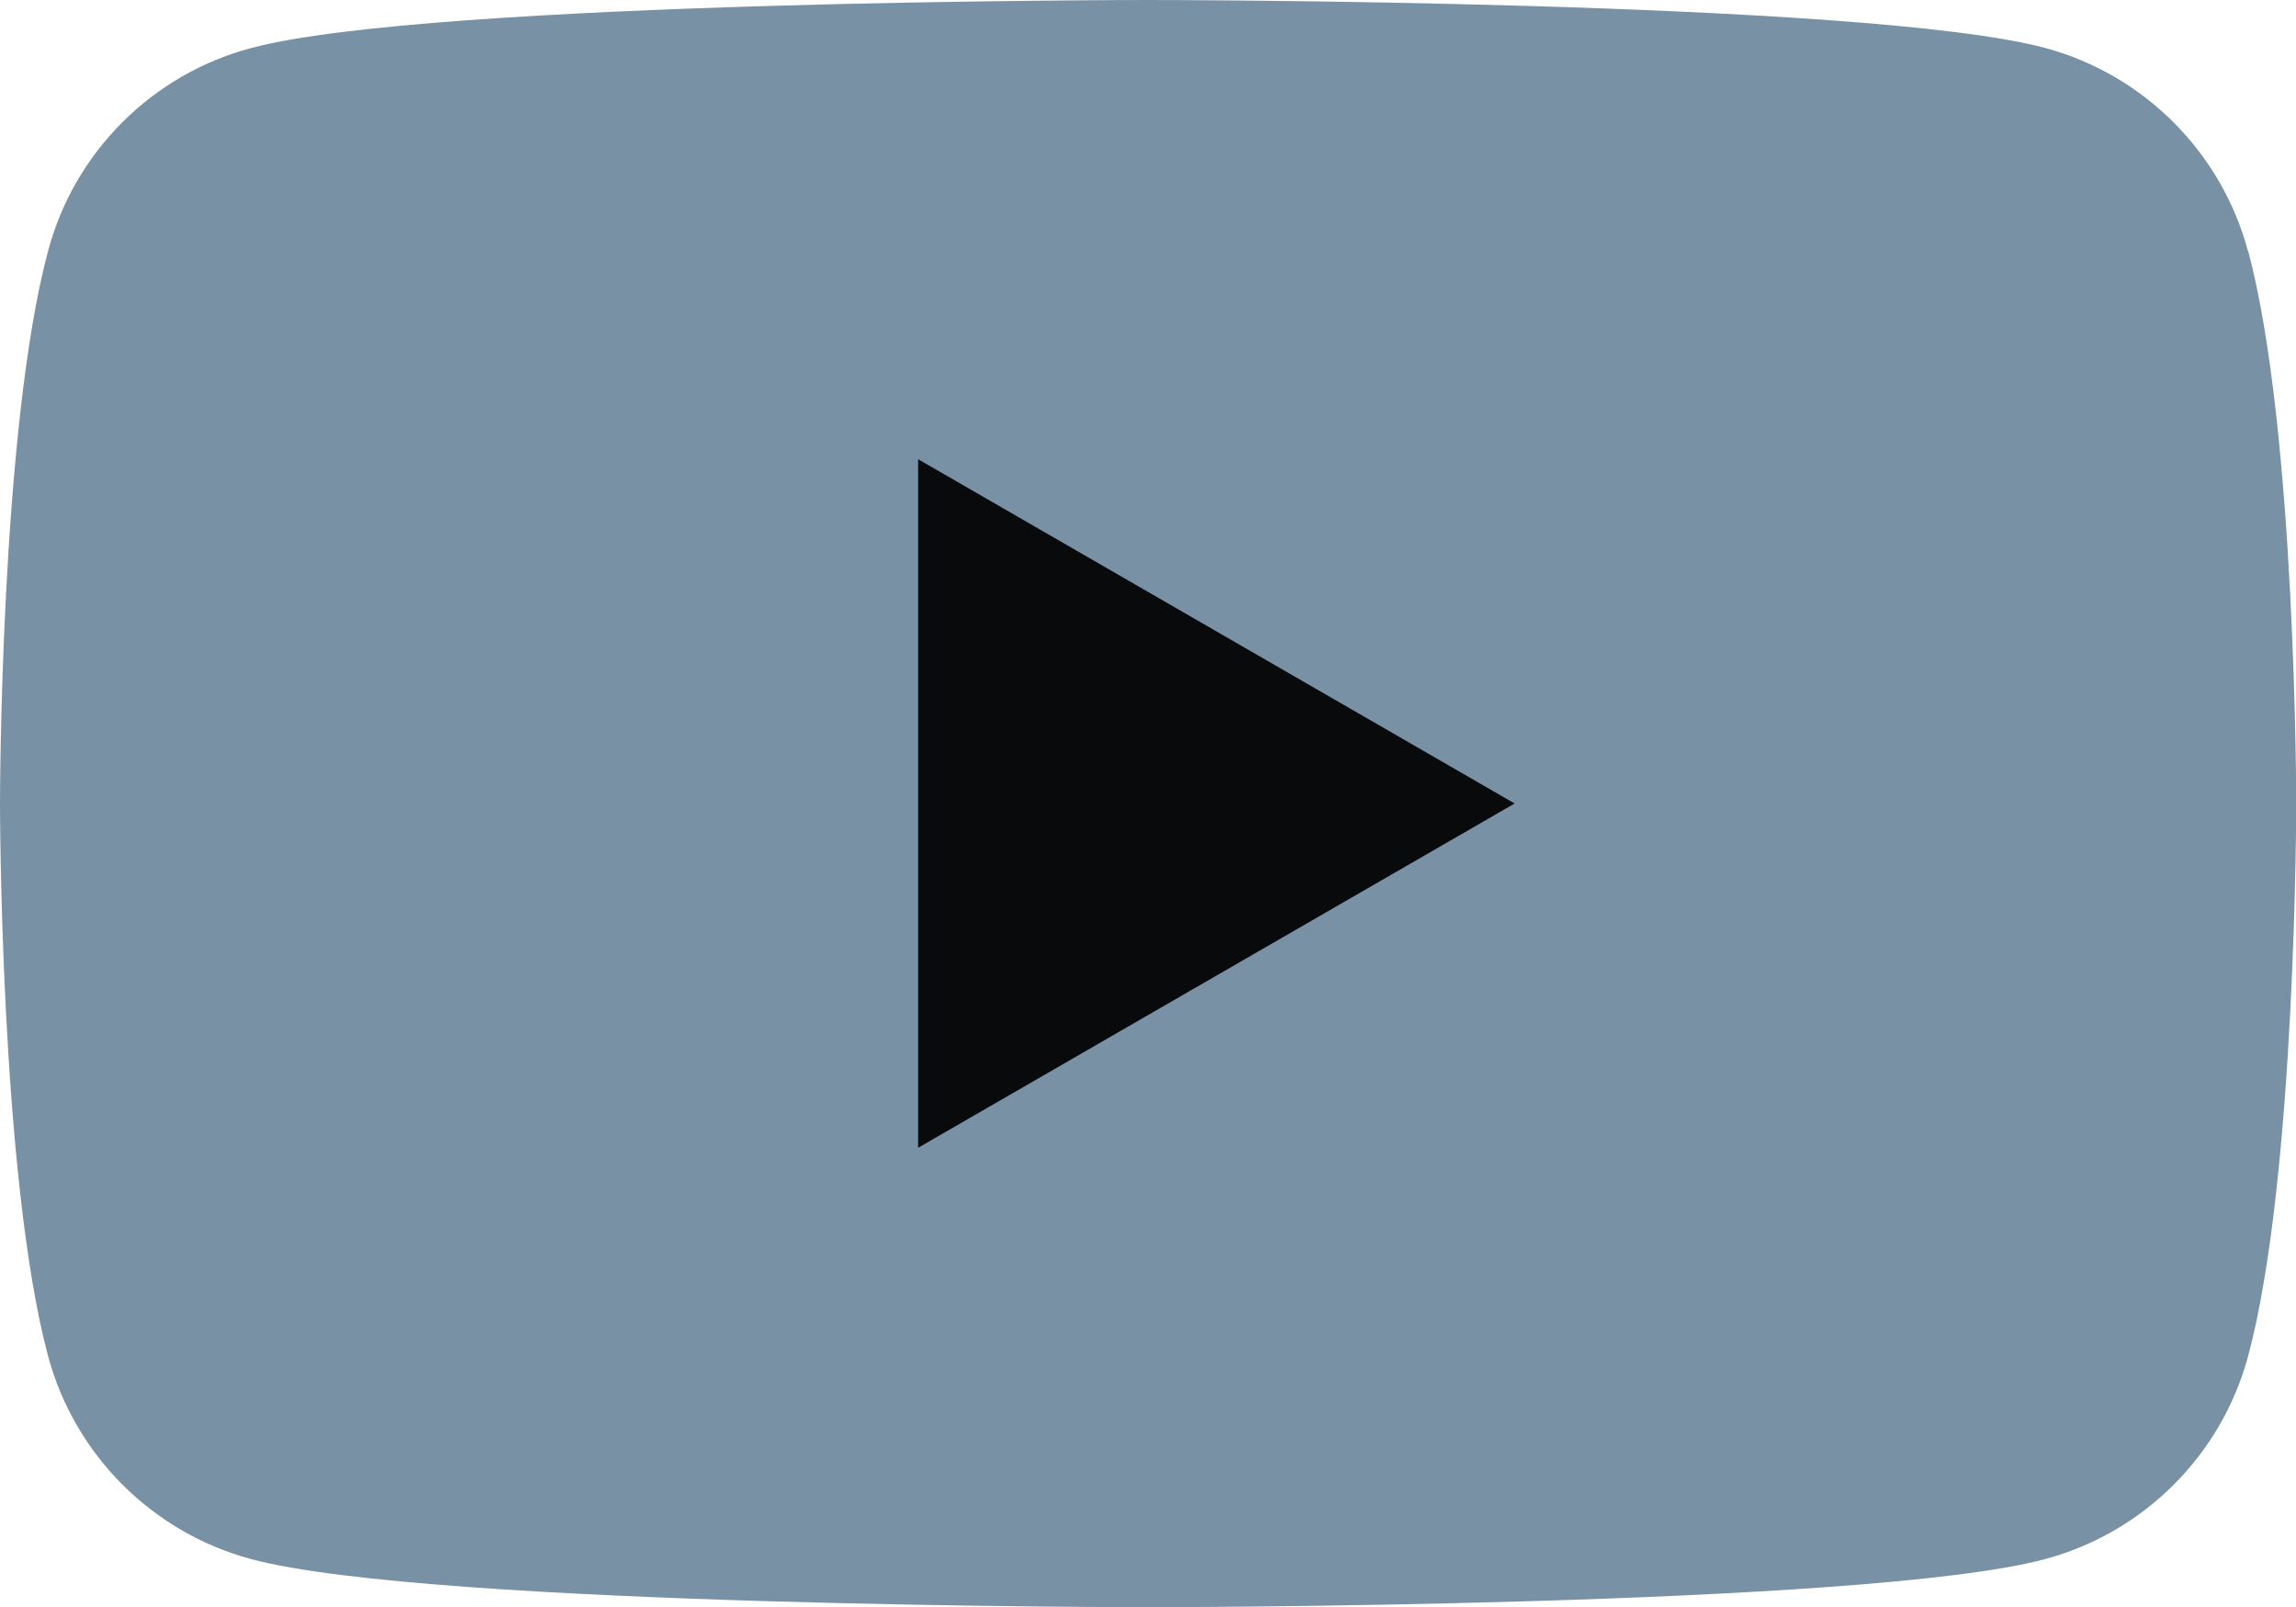
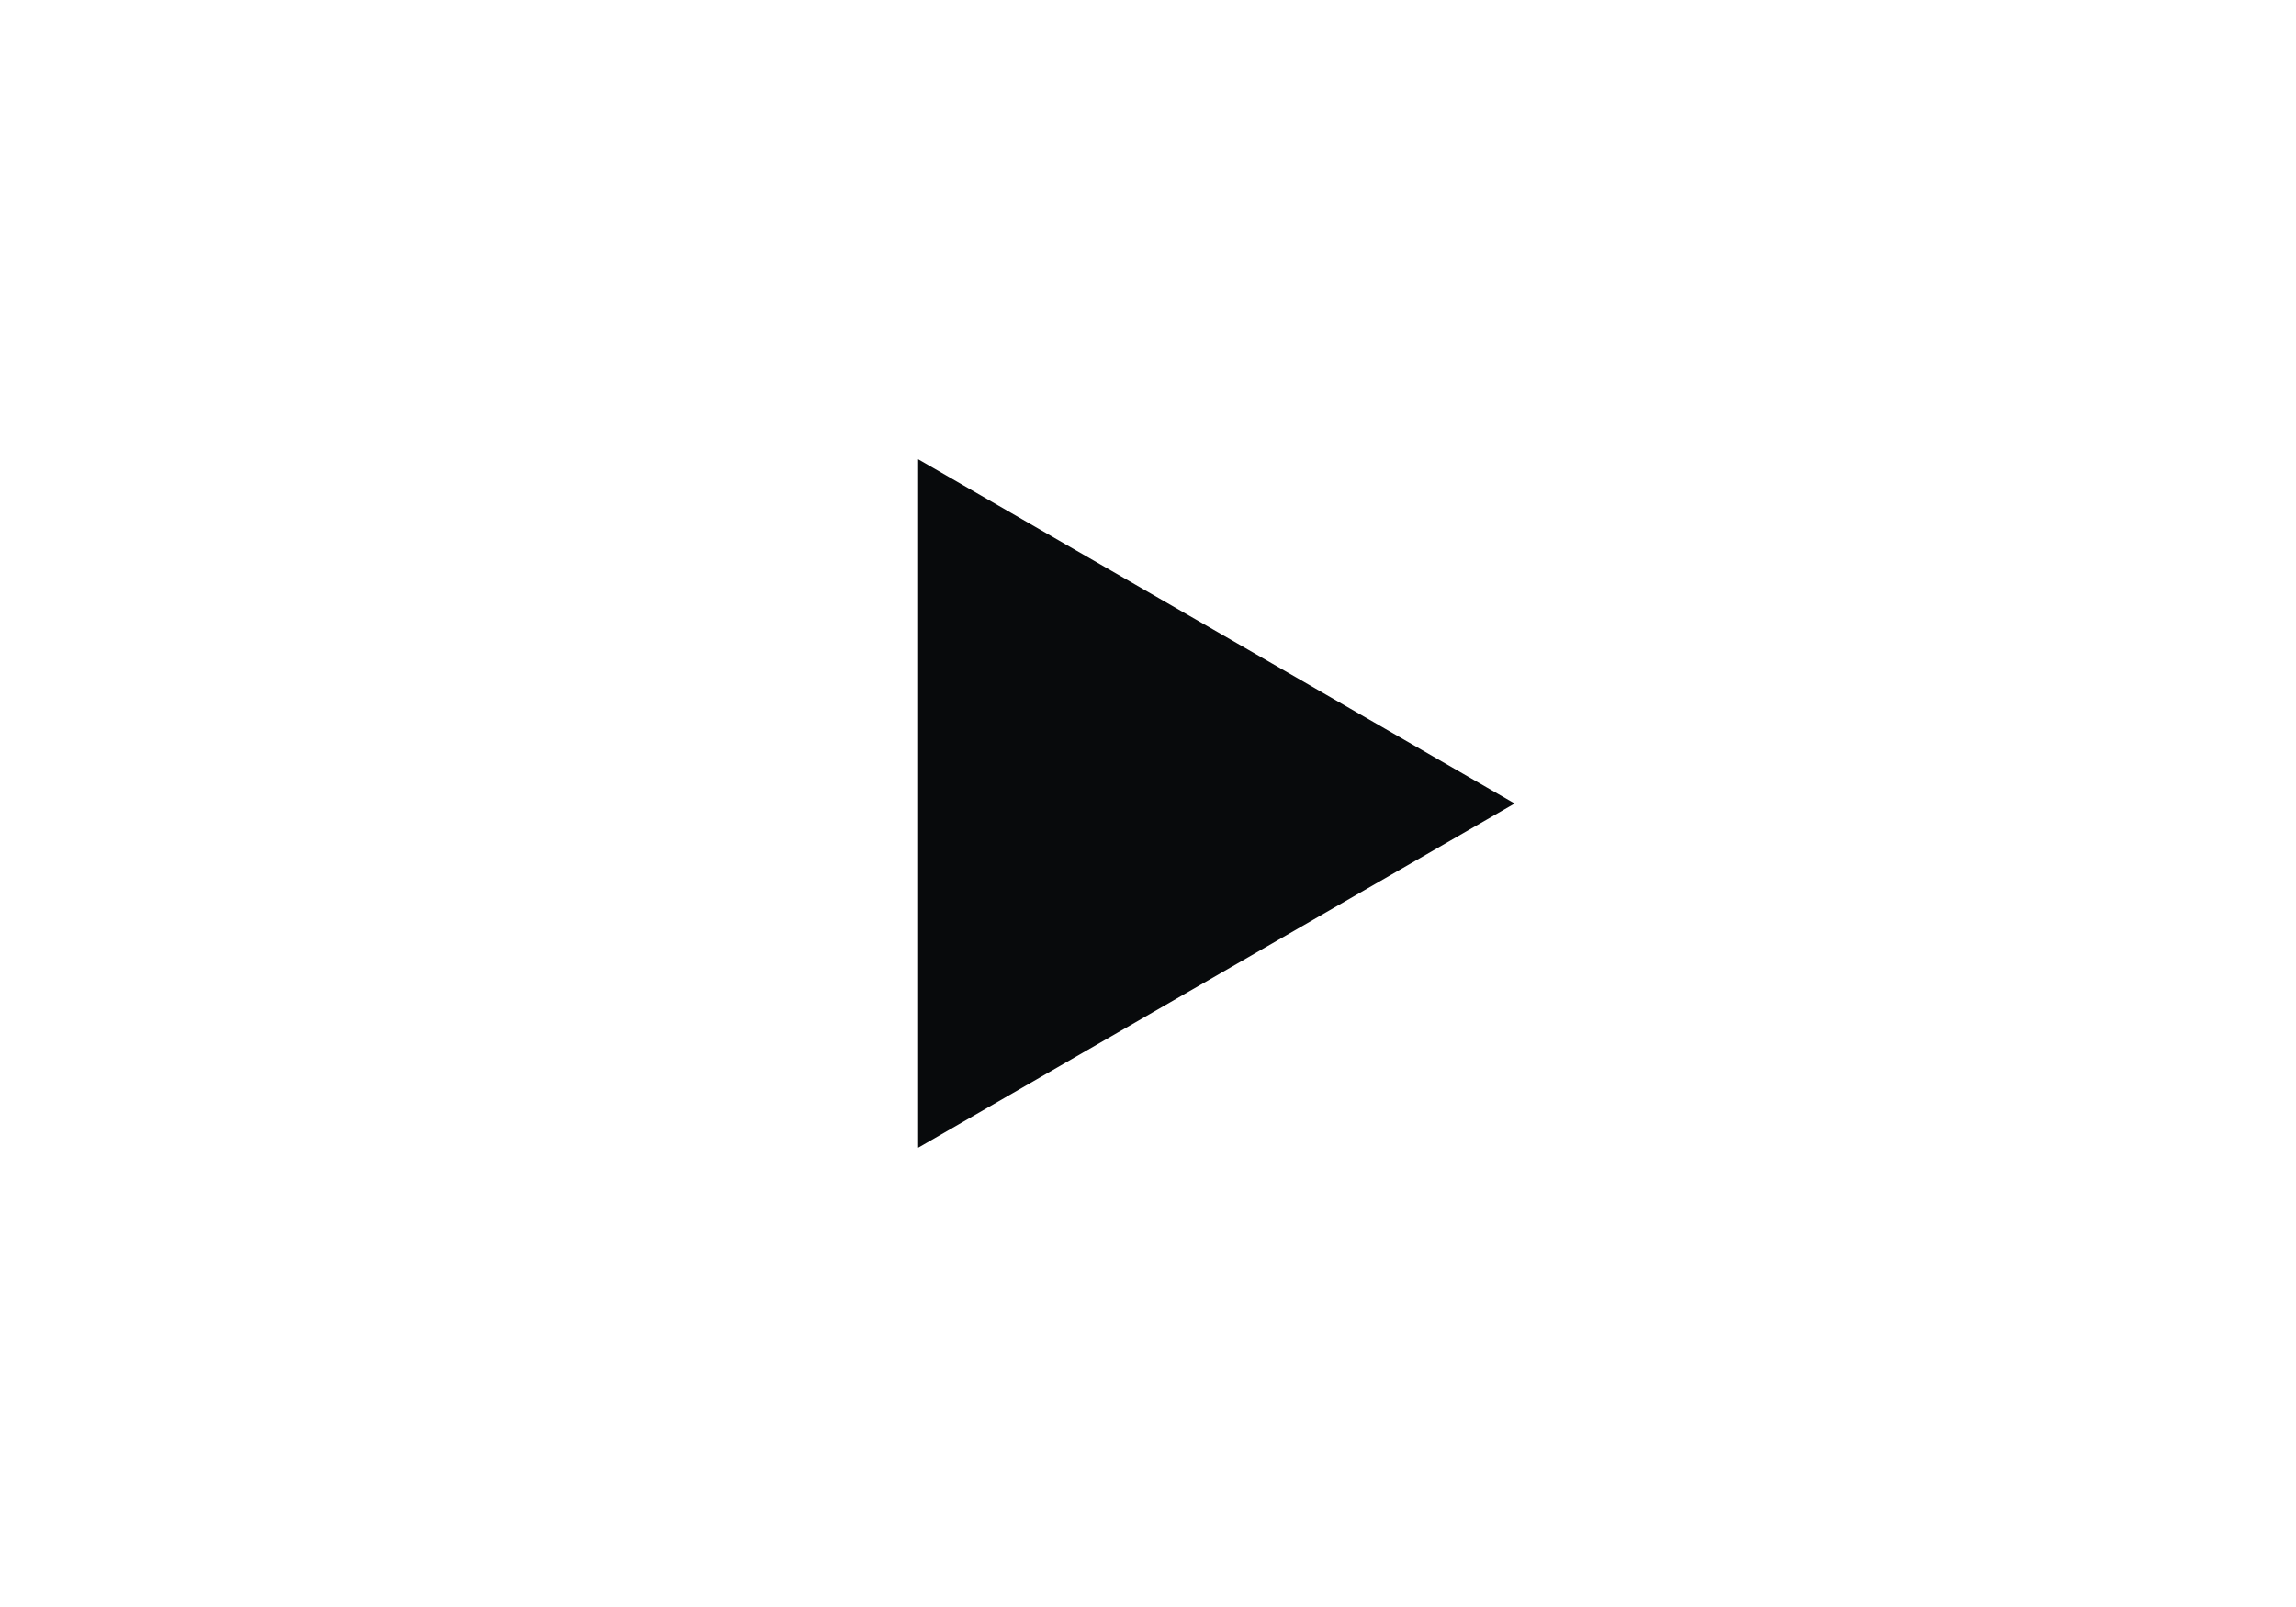
<svg xmlns="http://www.w3.org/2000/svg" id="Layer_2" data-name="Layer 2" viewBox="0 0 106.43 74.5">
  <defs>
    <style>
      .cls-1 {
        fill: #7891a5;
      }

      .cls-2 {
        fill: #080a0c;
      }
    </style>
  </defs>
  <g id="layer">
    <g>
-       <path class="cls-1" d="M104.2,11.63c-1.23-4.58-4.83-8.18-9.41-9.41C86.49,0,53.21,0,53.21,0c0,0-33.28,0-41.58,2.23C7.05,3.45,3.45,7.05,2.23,11.63,0,19.93,0,37.25,0,37.25c0,0,0,17.32,2.23,25.62,1.23,4.58,4.83,8.18,9.41,9.41,8.3,2.23,41.58,2.23,41.58,2.23,0,0,33.28,0,41.58-2.23,4.58-1.23,8.18-4.83,9.41-9.41,2.23-8.3,2.23-25.62,2.23-25.62,0,0,0-17.32-2.23-25.62Z" />
      <path class="cls-2" d="M42.56,53.21l27.65-15.96-27.65-15.96v31.92Z" />
    </g>
  </g>
</svg>